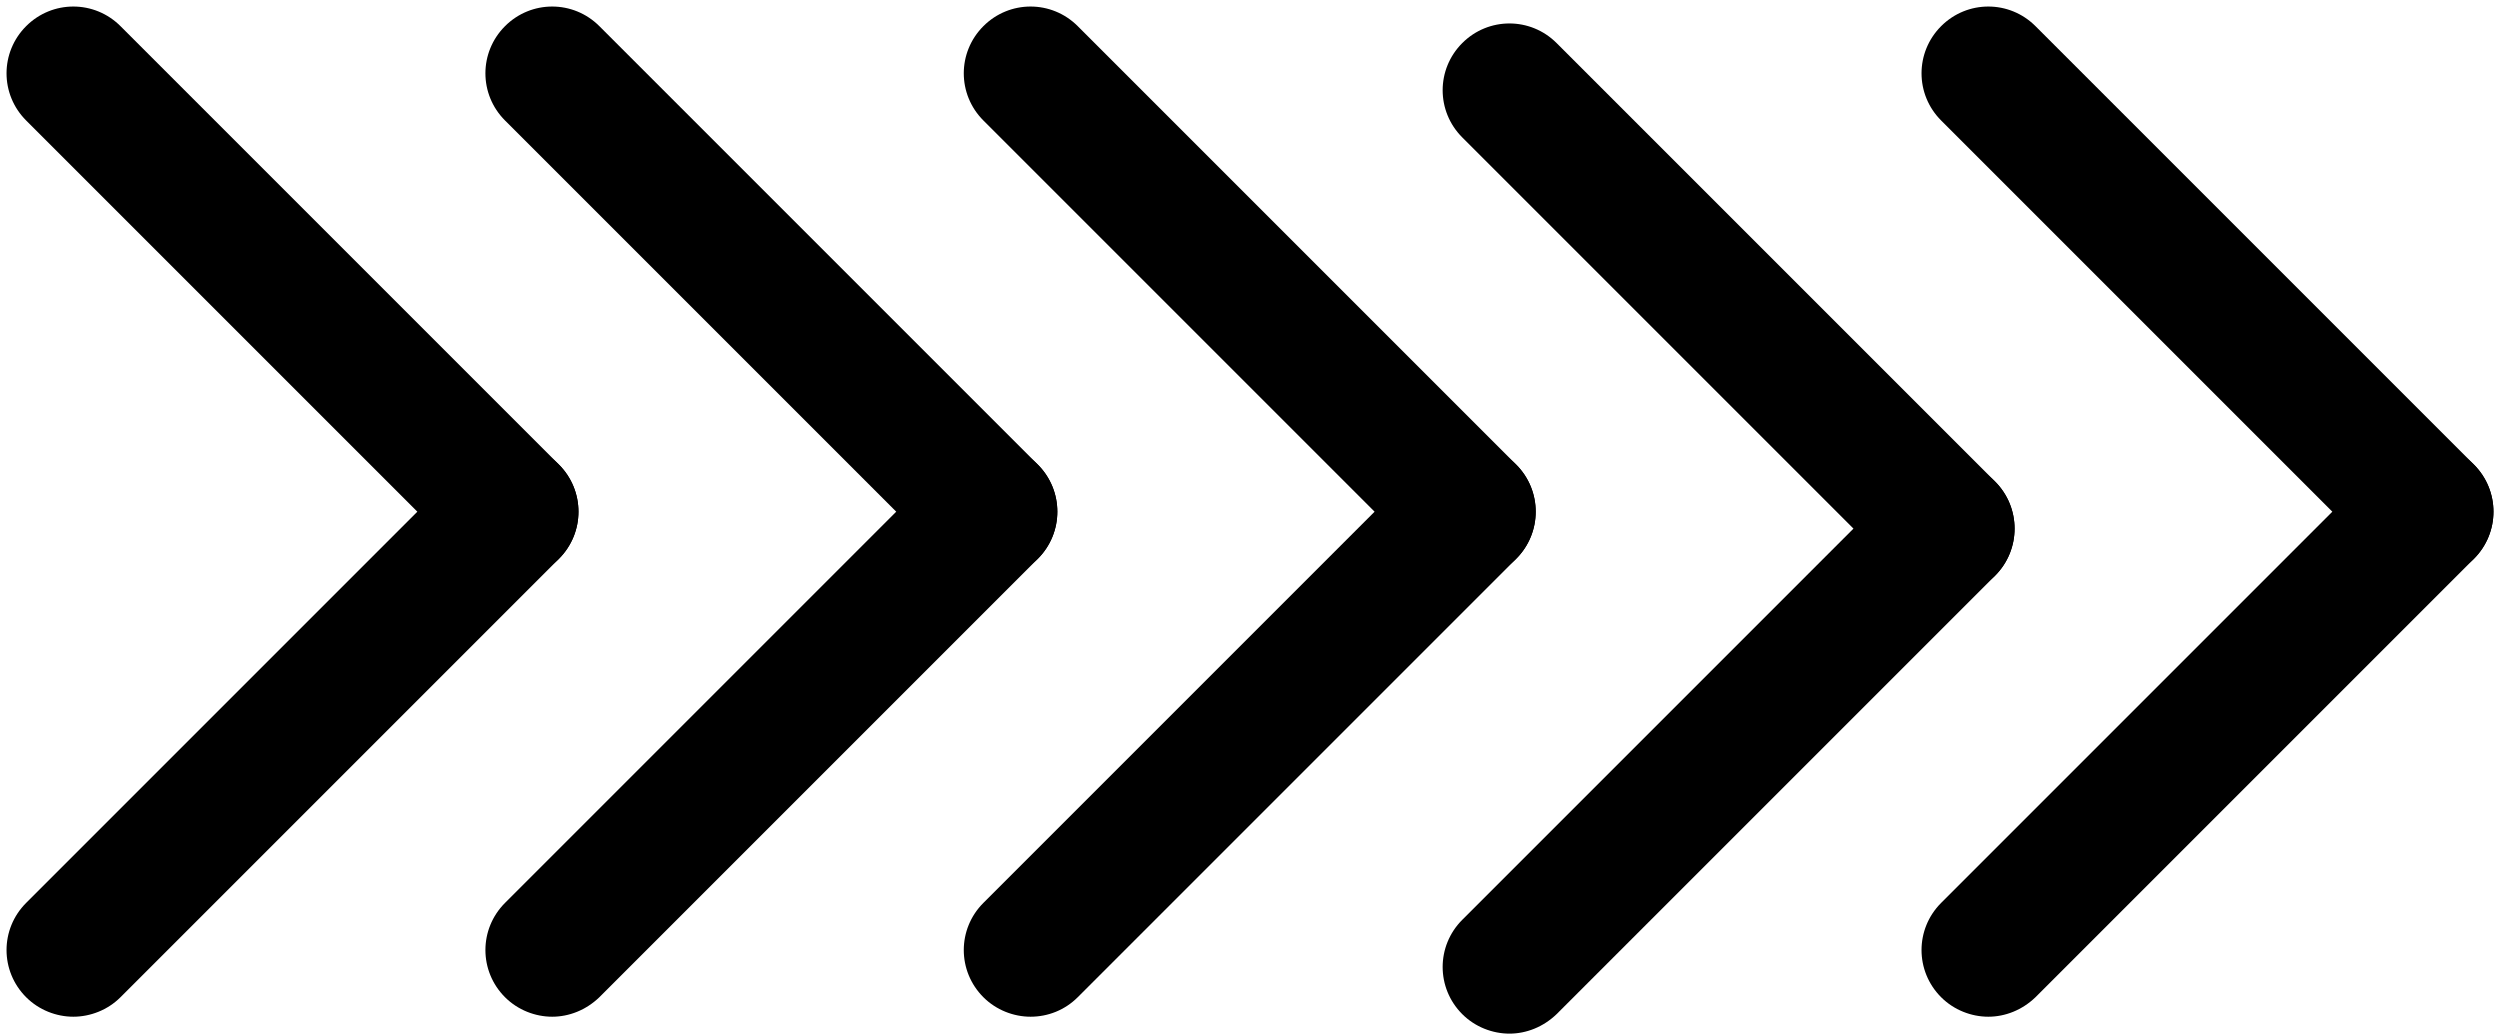
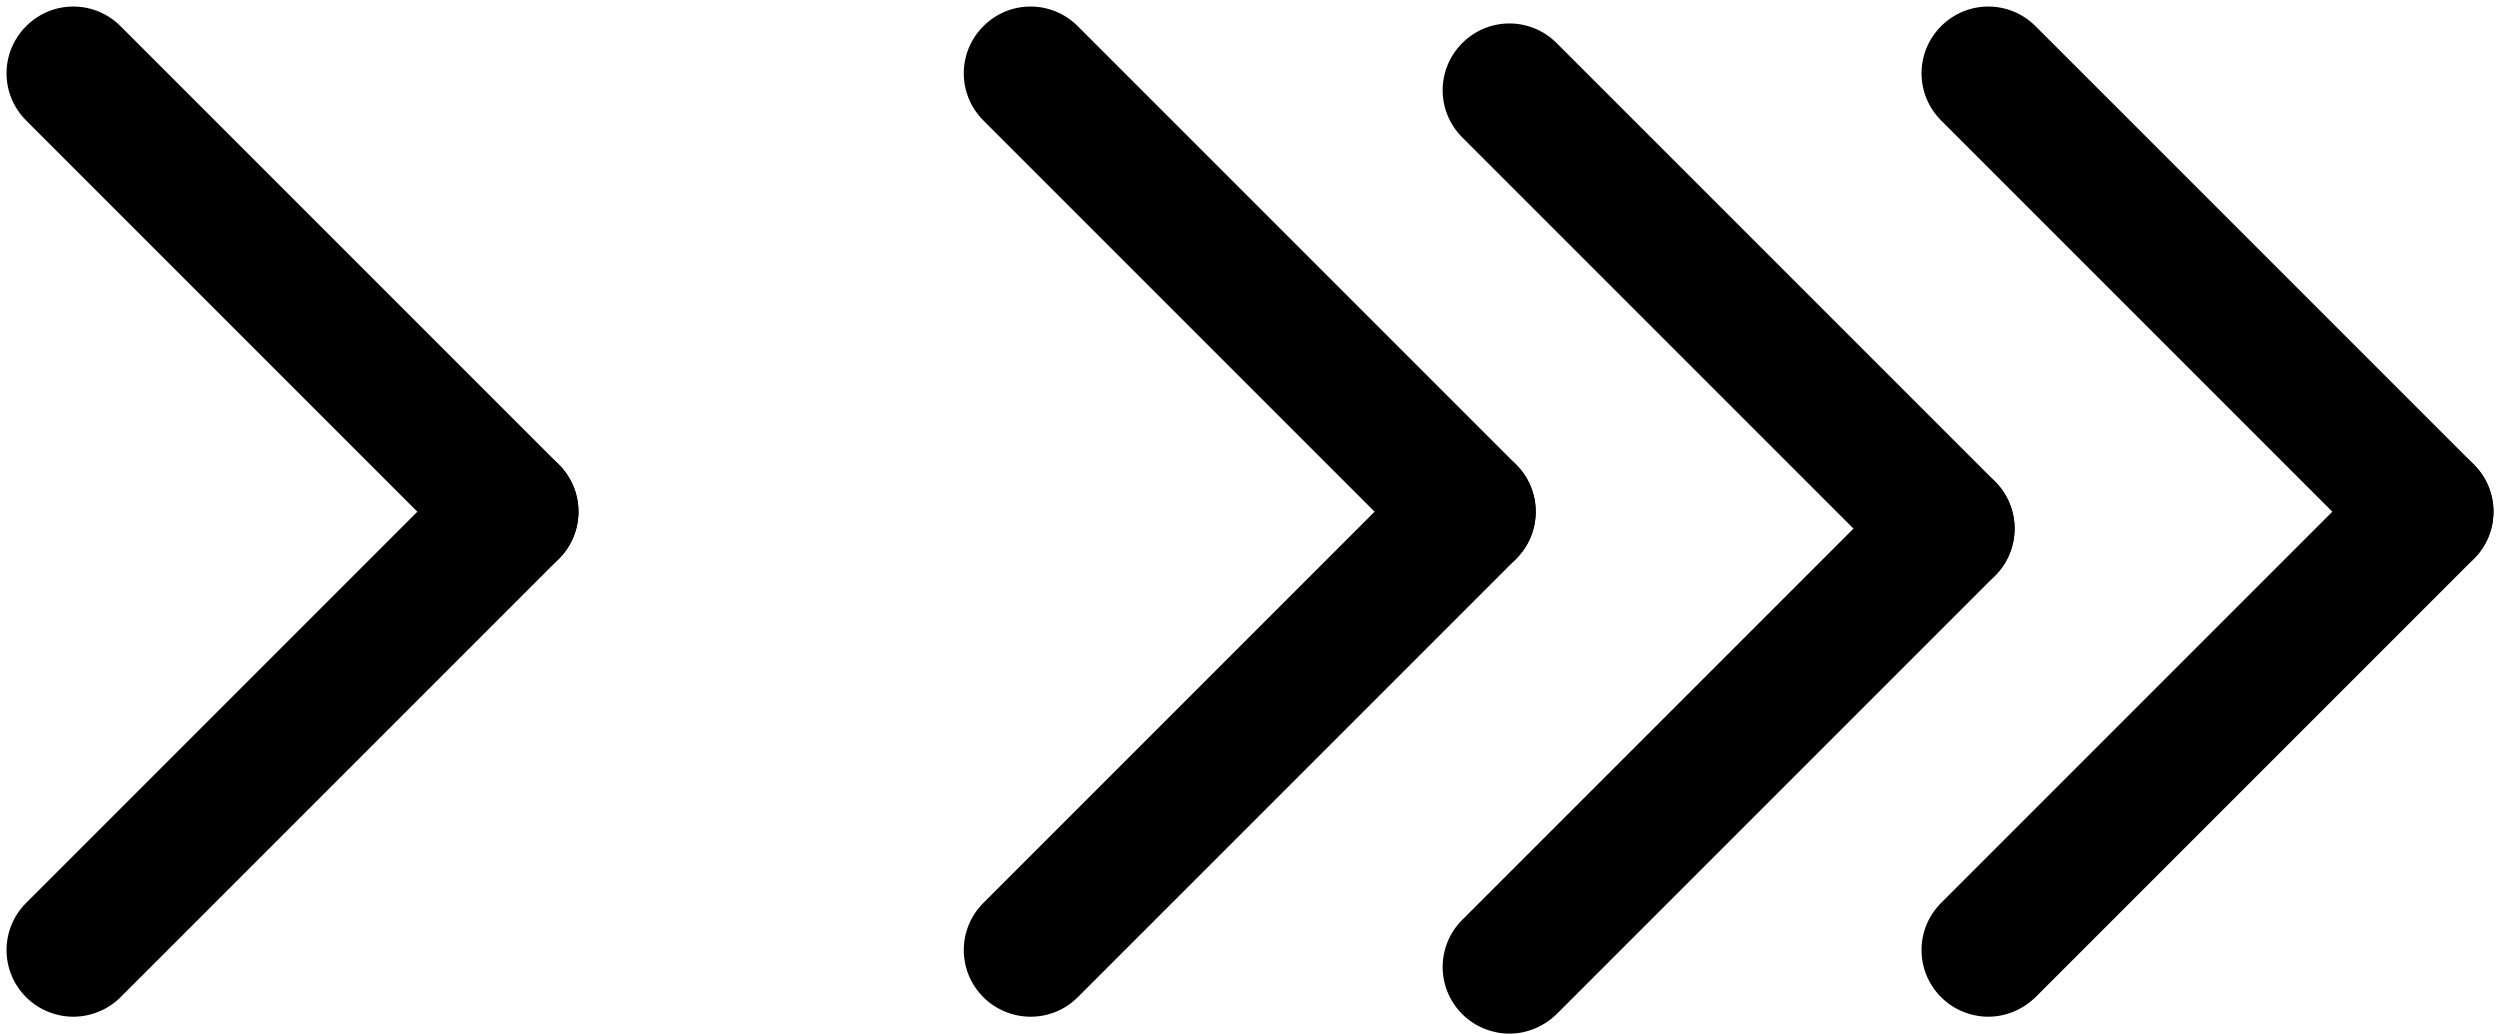
<svg xmlns="http://www.w3.org/2000/svg" fill="#000000" height="201.6" preserveAspectRatio="xMidYMid meet" version="1" viewBox="-1.3 -1.3 487.6 201.6" width="487.6" zoomAndPan="magnify">
  <g>
    <g id="change1_2">
      <path d="M98.5,111.5c-3.3,0-6.7-1.3-9.2-3.8L3.8,22.2c-5.1-5.1-5.1-13.3,0-18.4c5.1-5.1,13.3-5.1,18.4,0l85.5,85.5 c5.1,5.1,5.1,13.3,0,18.4C105.2,110.2,101.8,111.5,98.5,111.5z" fill="#000000" />
    </g>
    <g id="change1_1">
      <path d="M13,197c-3.3,0-6.7-1.3-9.2-3.8c-5.1-5.1-5.1-13.3,0-18.4l85.5-85.5c5.1-5.1,13.3-5.1,18.4,0 c5.1,5.1,5.1,13.3,0,18.4l-85.5,85.5C19.7,195.7,16.3,197,13,197z" fill="#000000" />
    </g>
  </g>
  <g>
    <g id="change1_4">
-       <path d="M191.9,111.5c-3.3,0-6.7-1.3-9.2-3.8L97.2,22.2c-5.1-5.1-5.1-13.3,0-18.4c5.1-5.1,13.3-5.1,18.4,0l85.5,85.5 c5.1,5.1,5.1,13.3,0,18.4C198.5,110.2,195.2,111.5,191.9,111.5z" fill="#000000" />
-     </g>
+       </g>
    <g id="change1_5">
-       <path d="M106.4,197c-3.3,0-6.7-1.3-9.2-3.8c-5.1-5.1-5.1-13.3,0-18.4l85.5-85.5c5.1-5.1,13.3-5.1,18.4,0 c5.1,5.1,5.1,13.3,0,18.4l-85.5,85.5C113,195.7,109.7,197,106.4,197z" fill="#000000" />
-     </g>
+       </g>
  </g>
  <g>
    <g id="change1_3">
      <path d="M472,111.5c-3.3,0-6.7-1.3-9.2-3.8l-85.5-85.5c-5.1-5.1-5.1-13.3,0-18.4c5.1-5.1,13.3-5.1,18.4,0l85.5,85.5 c5.1,5.1,5.1,13.3,0,18.4C478.6,110.2,475.3,111.5,472,111.5z" fill="#000000" />
    </g>
    <g id="change1_8">
      <path d="M386.5,197c-3.3,0-6.7-1.3-9.2-3.8c-5.1-5.1-5.1-13.3,0-18.4l85.5-85.5c5.1-5.1,13.3-5.1,18.4,0 c5.1,5.1,5.1,13.3,0,18.4l-85.5,85.5C393.1,195.7,389.8,197,386.5,197z" fill="#000000" />
    </g>
  </g>
  <g>
    <g id="change1_6">
      <path d="M378.6,114.8c-3.3,0-6.7-1.3-9.2-3.8l-85.5-85.5c-5.1-5.1-5.1-13.3,0-18.4c5.1-5.1,13.3-5.1,18.4,0l85.5,85.5 c5.1,5.1,5.1,13.3,0,18.4C385.2,113.5,381.9,114.8,378.6,114.8z" fill="#000000" />
    </g>
    <g id="change1_10">
      <path d="M293.1,200.3c-3.3,0-6.7-1.3-9.2-3.8c-5.1-5.1-5.1-13.3,0-18.4l85.5-85.5c5.1-5.1,13.3-5.1,18.4,0 c5.1,5.1,5.1,13.3,0,18.4l-85.5,85.5C299.7,199,296.4,200.3,293.1,200.3z" fill="#000000" />
    </g>
  </g>
  <g>
    <g id="change1_9">
      <path d="M285.2,111.5c-3.3,0-6.7-1.3-9.2-3.8l-85.5-85.5c-5.1-5.1-5.1-13.3,0-18.4c5.1-5.1,13.3-5.1,18.4,0l85.5,85.5 c5.1,5.1,5.1,13.3,0,18.4C291.9,110.2,288.6,111.5,285.2,111.5z" fill="#000000" />
    </g>
    <g id="change1_7">
      <path d="M199.7,197c-3.3,0-6.7-1.3-9.2-3.8c-5.1-5.1-5.1-13.3,0-18.4L276,89.3c5.1-5.1,13.3-5.1,18.4,0 c5.1,5.1,5.1,13.3,0,18.4l-85.5,85.5C206.4,195.7,203.1,197,199.7,197z" fill="#000000" />
    </g>
  </g>
</svg>